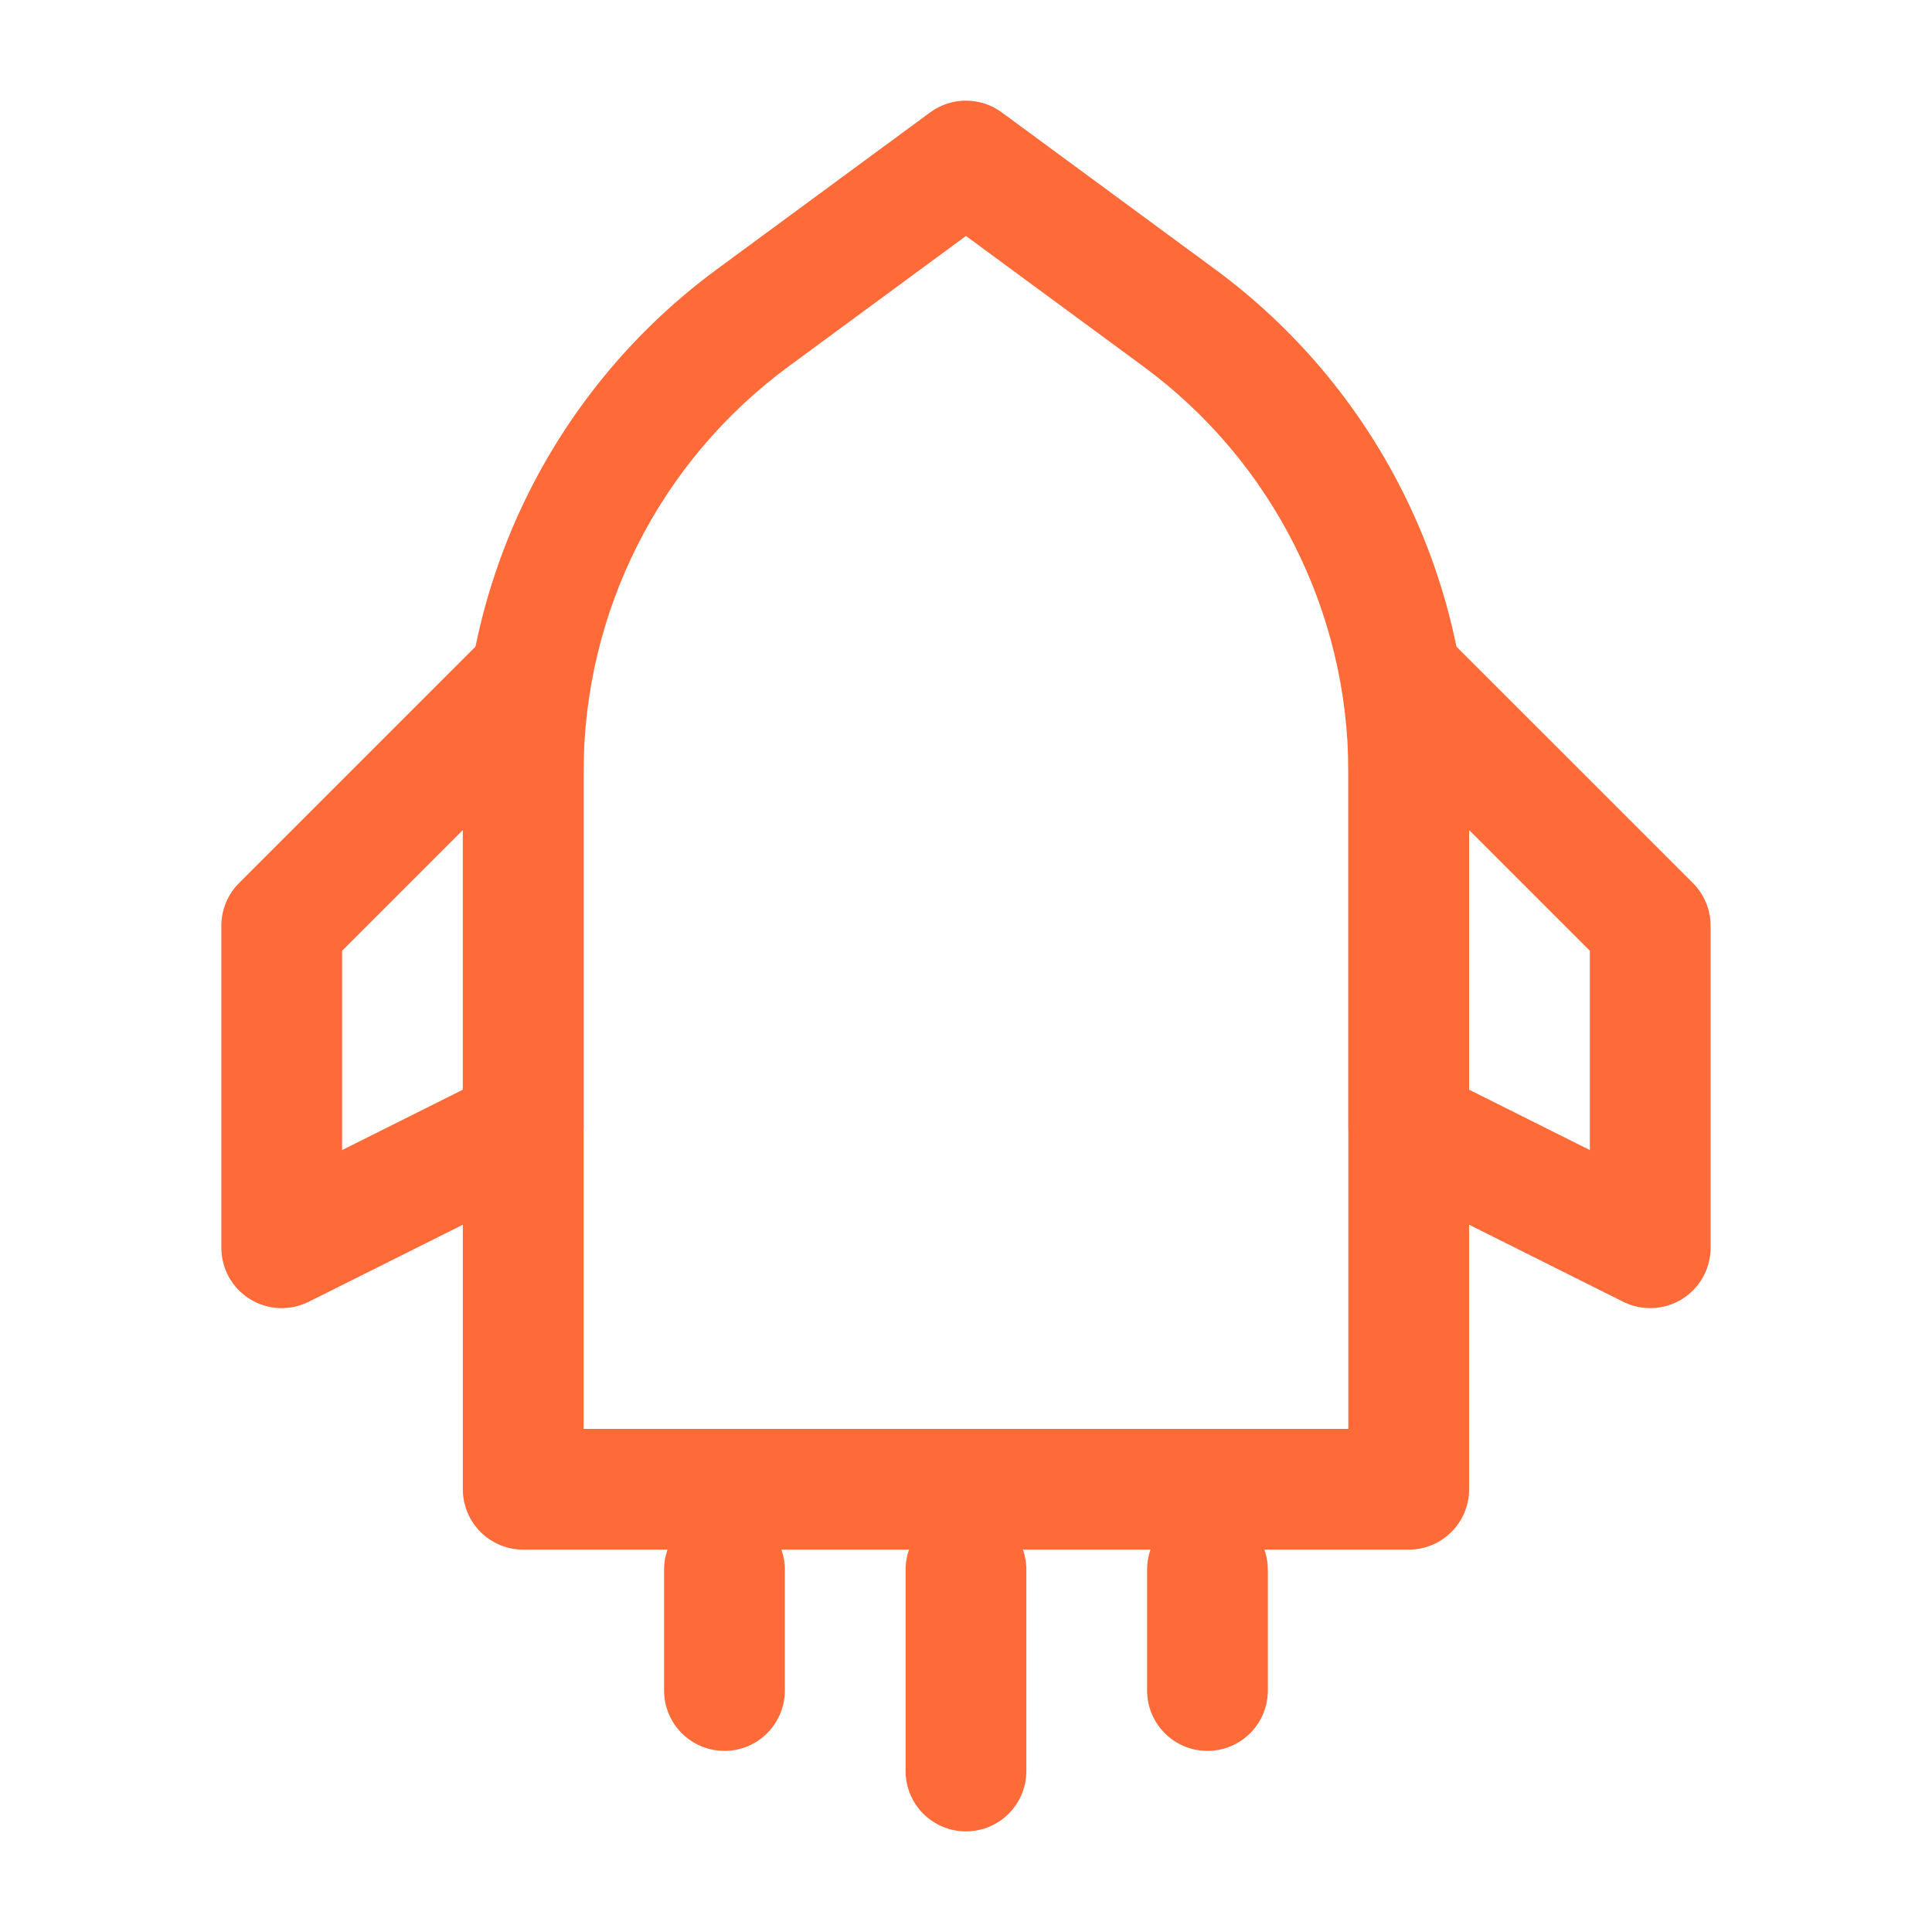
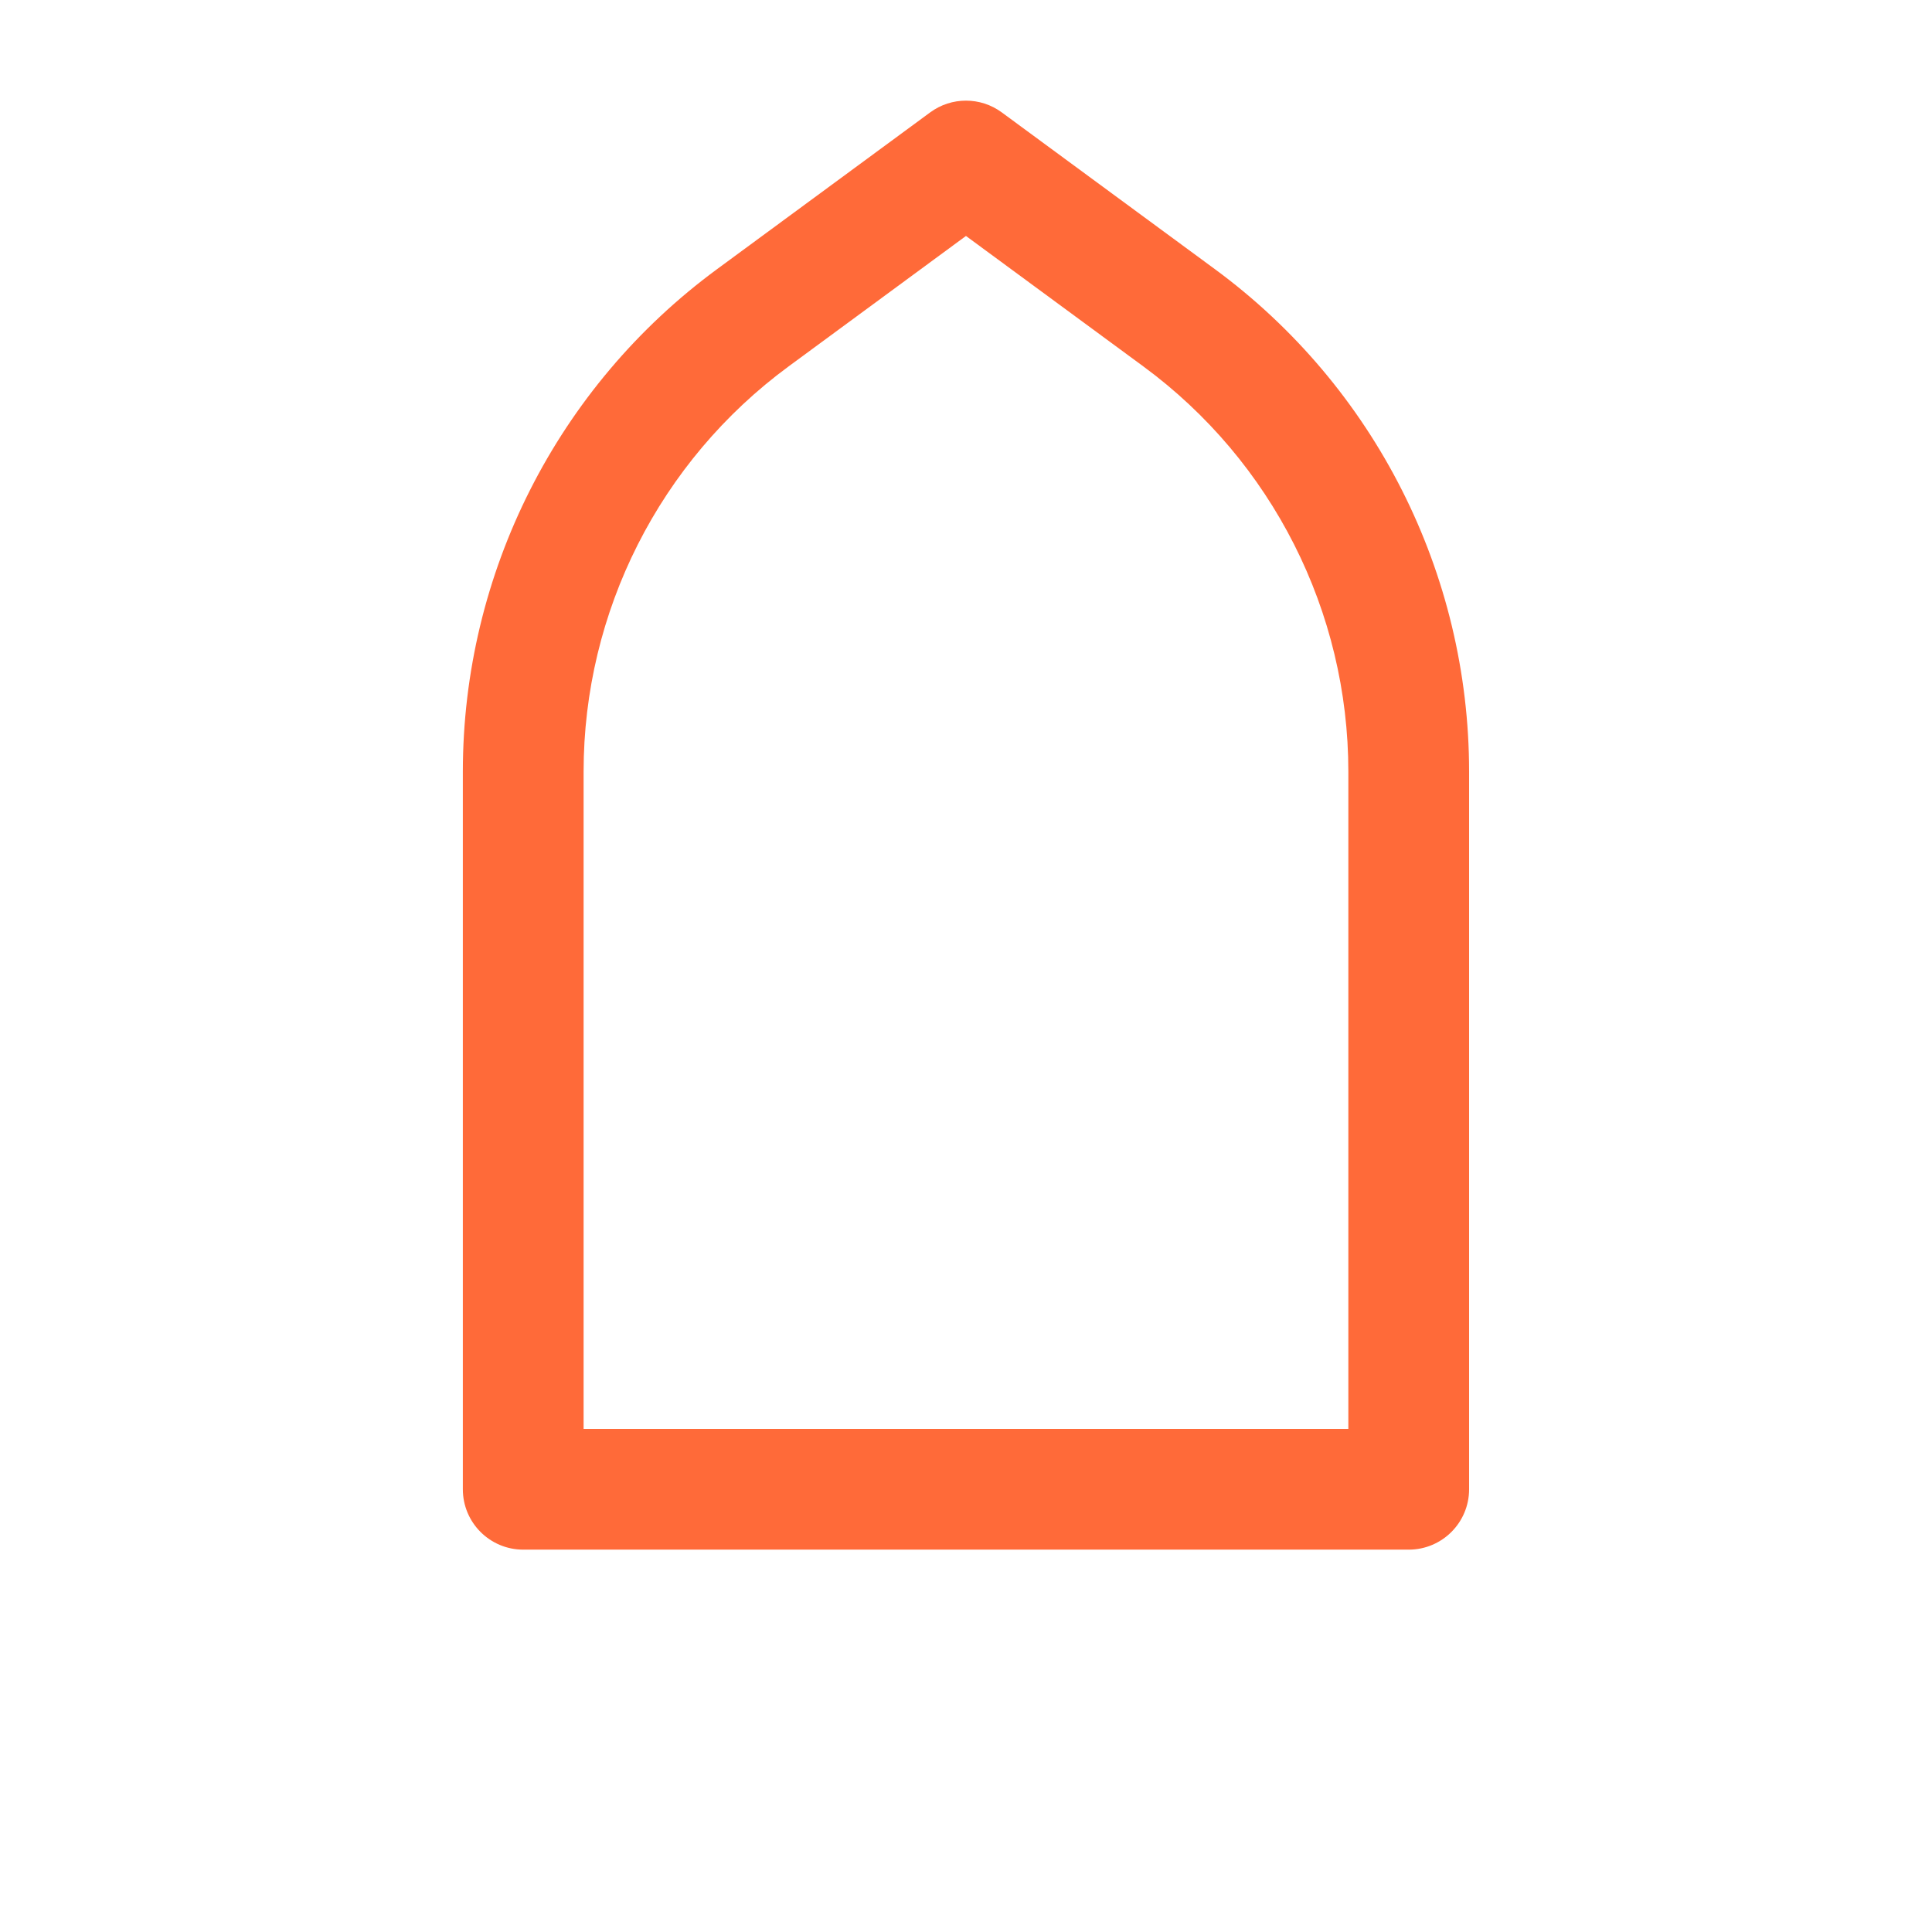
<svg xmlns="http://www.w3.org/2000/svg" width="176" height="176" viewBox="0 0 176 176" fill="none">
  <path d="M84.739 10.237C86.677 8.812 89.318 8.812 91.256 10.237L110.671 24.517C125.232 35.227 133.831 52.225 133.831 70.3V135.668C133.831 138.706 131.368 141.168 128.331 141.168H47.664C44.627 141.168 42.164 138.706 42.164 135.668V70.3C42.164 52.225 50.762 35.227 65.324 24.517L84.739 10.237ZM87.997 21.495L71.841 33.378C60.098 42.015 53.164 55.723 53.164 70.3V130.168H122.831V70.3C122.831 55.723 115.897 42.015 104.154 33.378L87.997 21.495Z" fill="#FF6A39" />
-   <path d="M49.769 57.253C51.824 58.105 53.164 60.11 53.164 62.335V102.668C53.164 104.751 51.987 106.656 50.124 107.587L28.124 118.587C26.419 119.44 24.394 119.349 22.773 118.347C21.151 117.344 20.164 115.574 20.164 113.668V84.335C20.164 82.876 20.744 81.477 21.775 80.445L43.775 58.446C45.348 56.873 47.714 56.402 49.769 57.253ZM31.164 86.613V104.769L42.164 99.269V75.613L31.164 86.613Z" fill="#FF6A39" />
-   <path d="M126.226 57.253C128.281 56.402 130.647 56.873 132.22 58.446L154.22 80.445C155.251 81.477 155.831 82.876 155.831 84.335V113.668C155.831 115.574 154.844 117.344 153.222 118.347C151.601 119.349 149.576 119.44 147.871 118.587L125.871 107.587C124.008 106.656 122.831 104.751 122.831 102.668V62.335C122.831 60.11 124.171 58.105 126.226 57.253ZM133.831 75.613V99.269L144.831 104.769V86.613L133.831 75.613Z" fill="#FF6A39" />
-   <path d="M65.997 137.501C69.035 137.501 71.497 139.964 71.497 143.001V154.001C71.497 157.039 69.035 159.501 65.997 159.501C62.96 159.501 60.497 157.039 60.497 154.001V143.001C60.497 139.964 62.96 137.501 65.997 137.501Z" fill="#FF6A39" />
-   <path d="M87.997 137.501C91.035 137.501 93.497 139.964 93.497 143.001V161.335C93.497 164.372 91.035 166.835 87.997 166.835C84.96 166.835 82.497 164.372 82.497 161.335V143.001C82.497 139.964 84.96 137.501 87.997 137.501Z" fill="#FF6A39" />
-   <path d="M109.997 137.501C113.035 137.501 115.497 139.964 115.497 143.001V154.001C115.497 157.039 113.035 159.501 109.997 159.501C106.96 159.501 104.497 157.039 104.497 154.001V143.001C104.497 139.964 106.96 137.501 109.997 137.501Z" fill="#FF6A39" />
</svg>